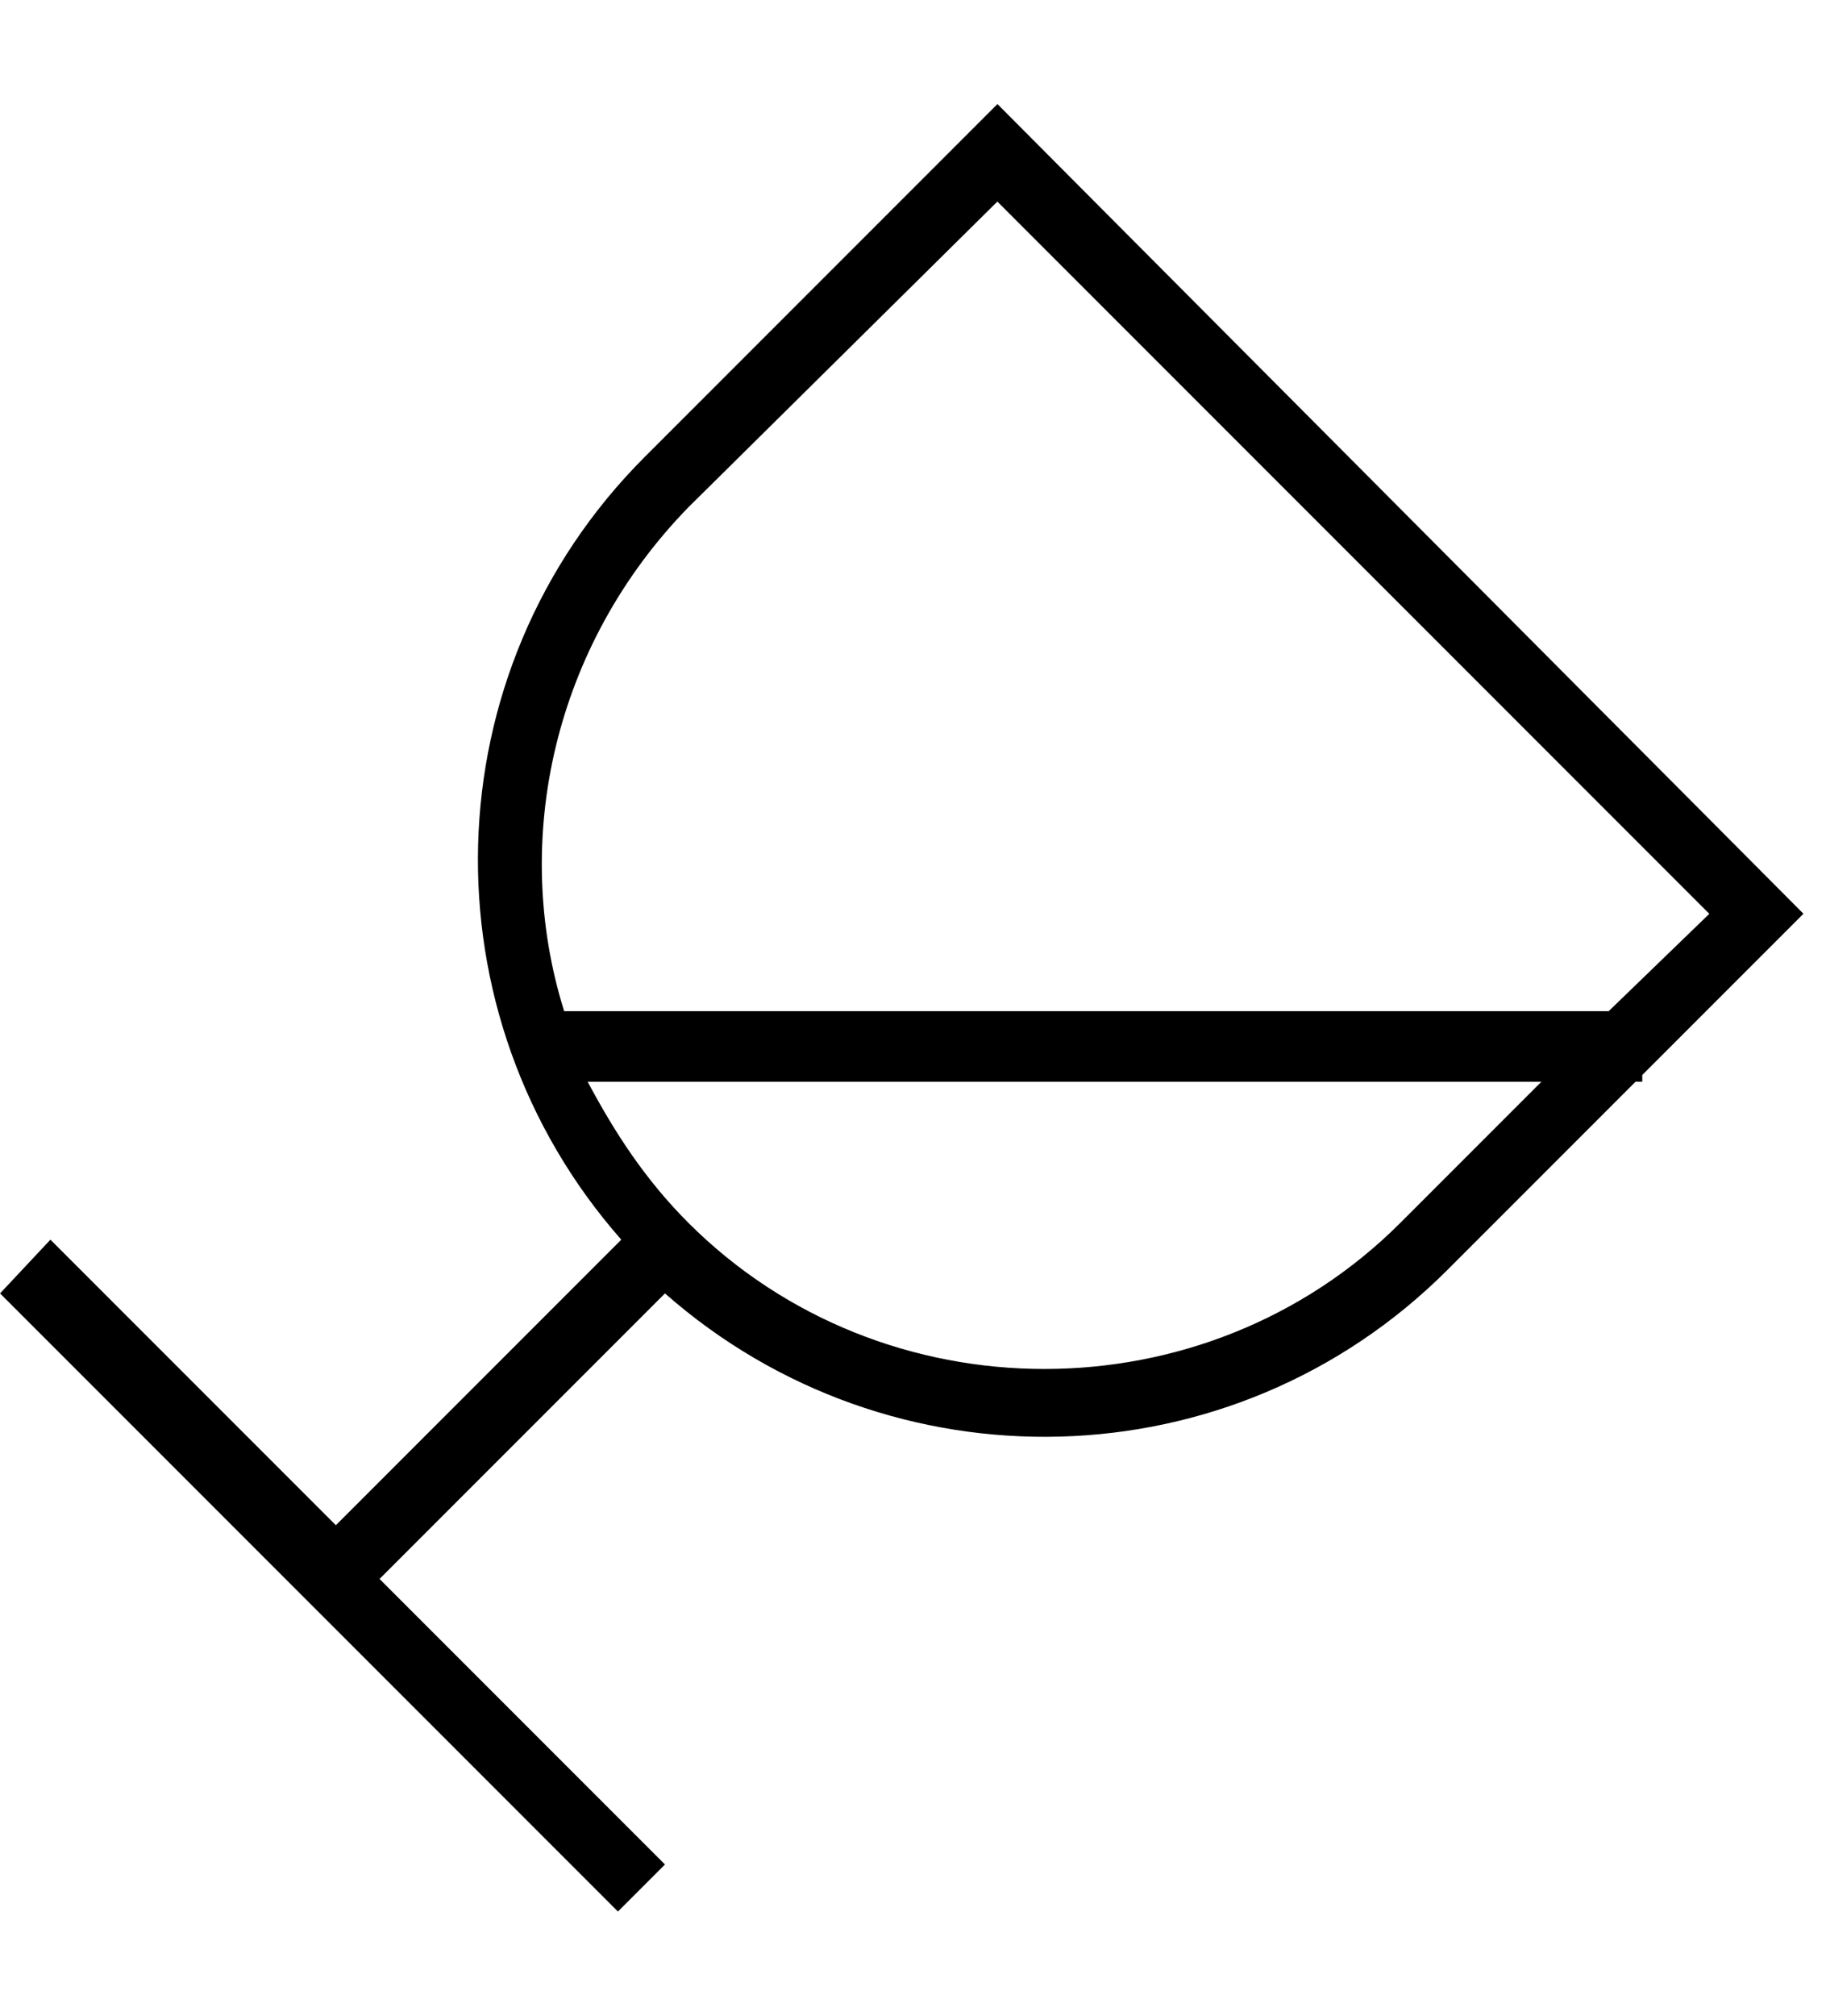
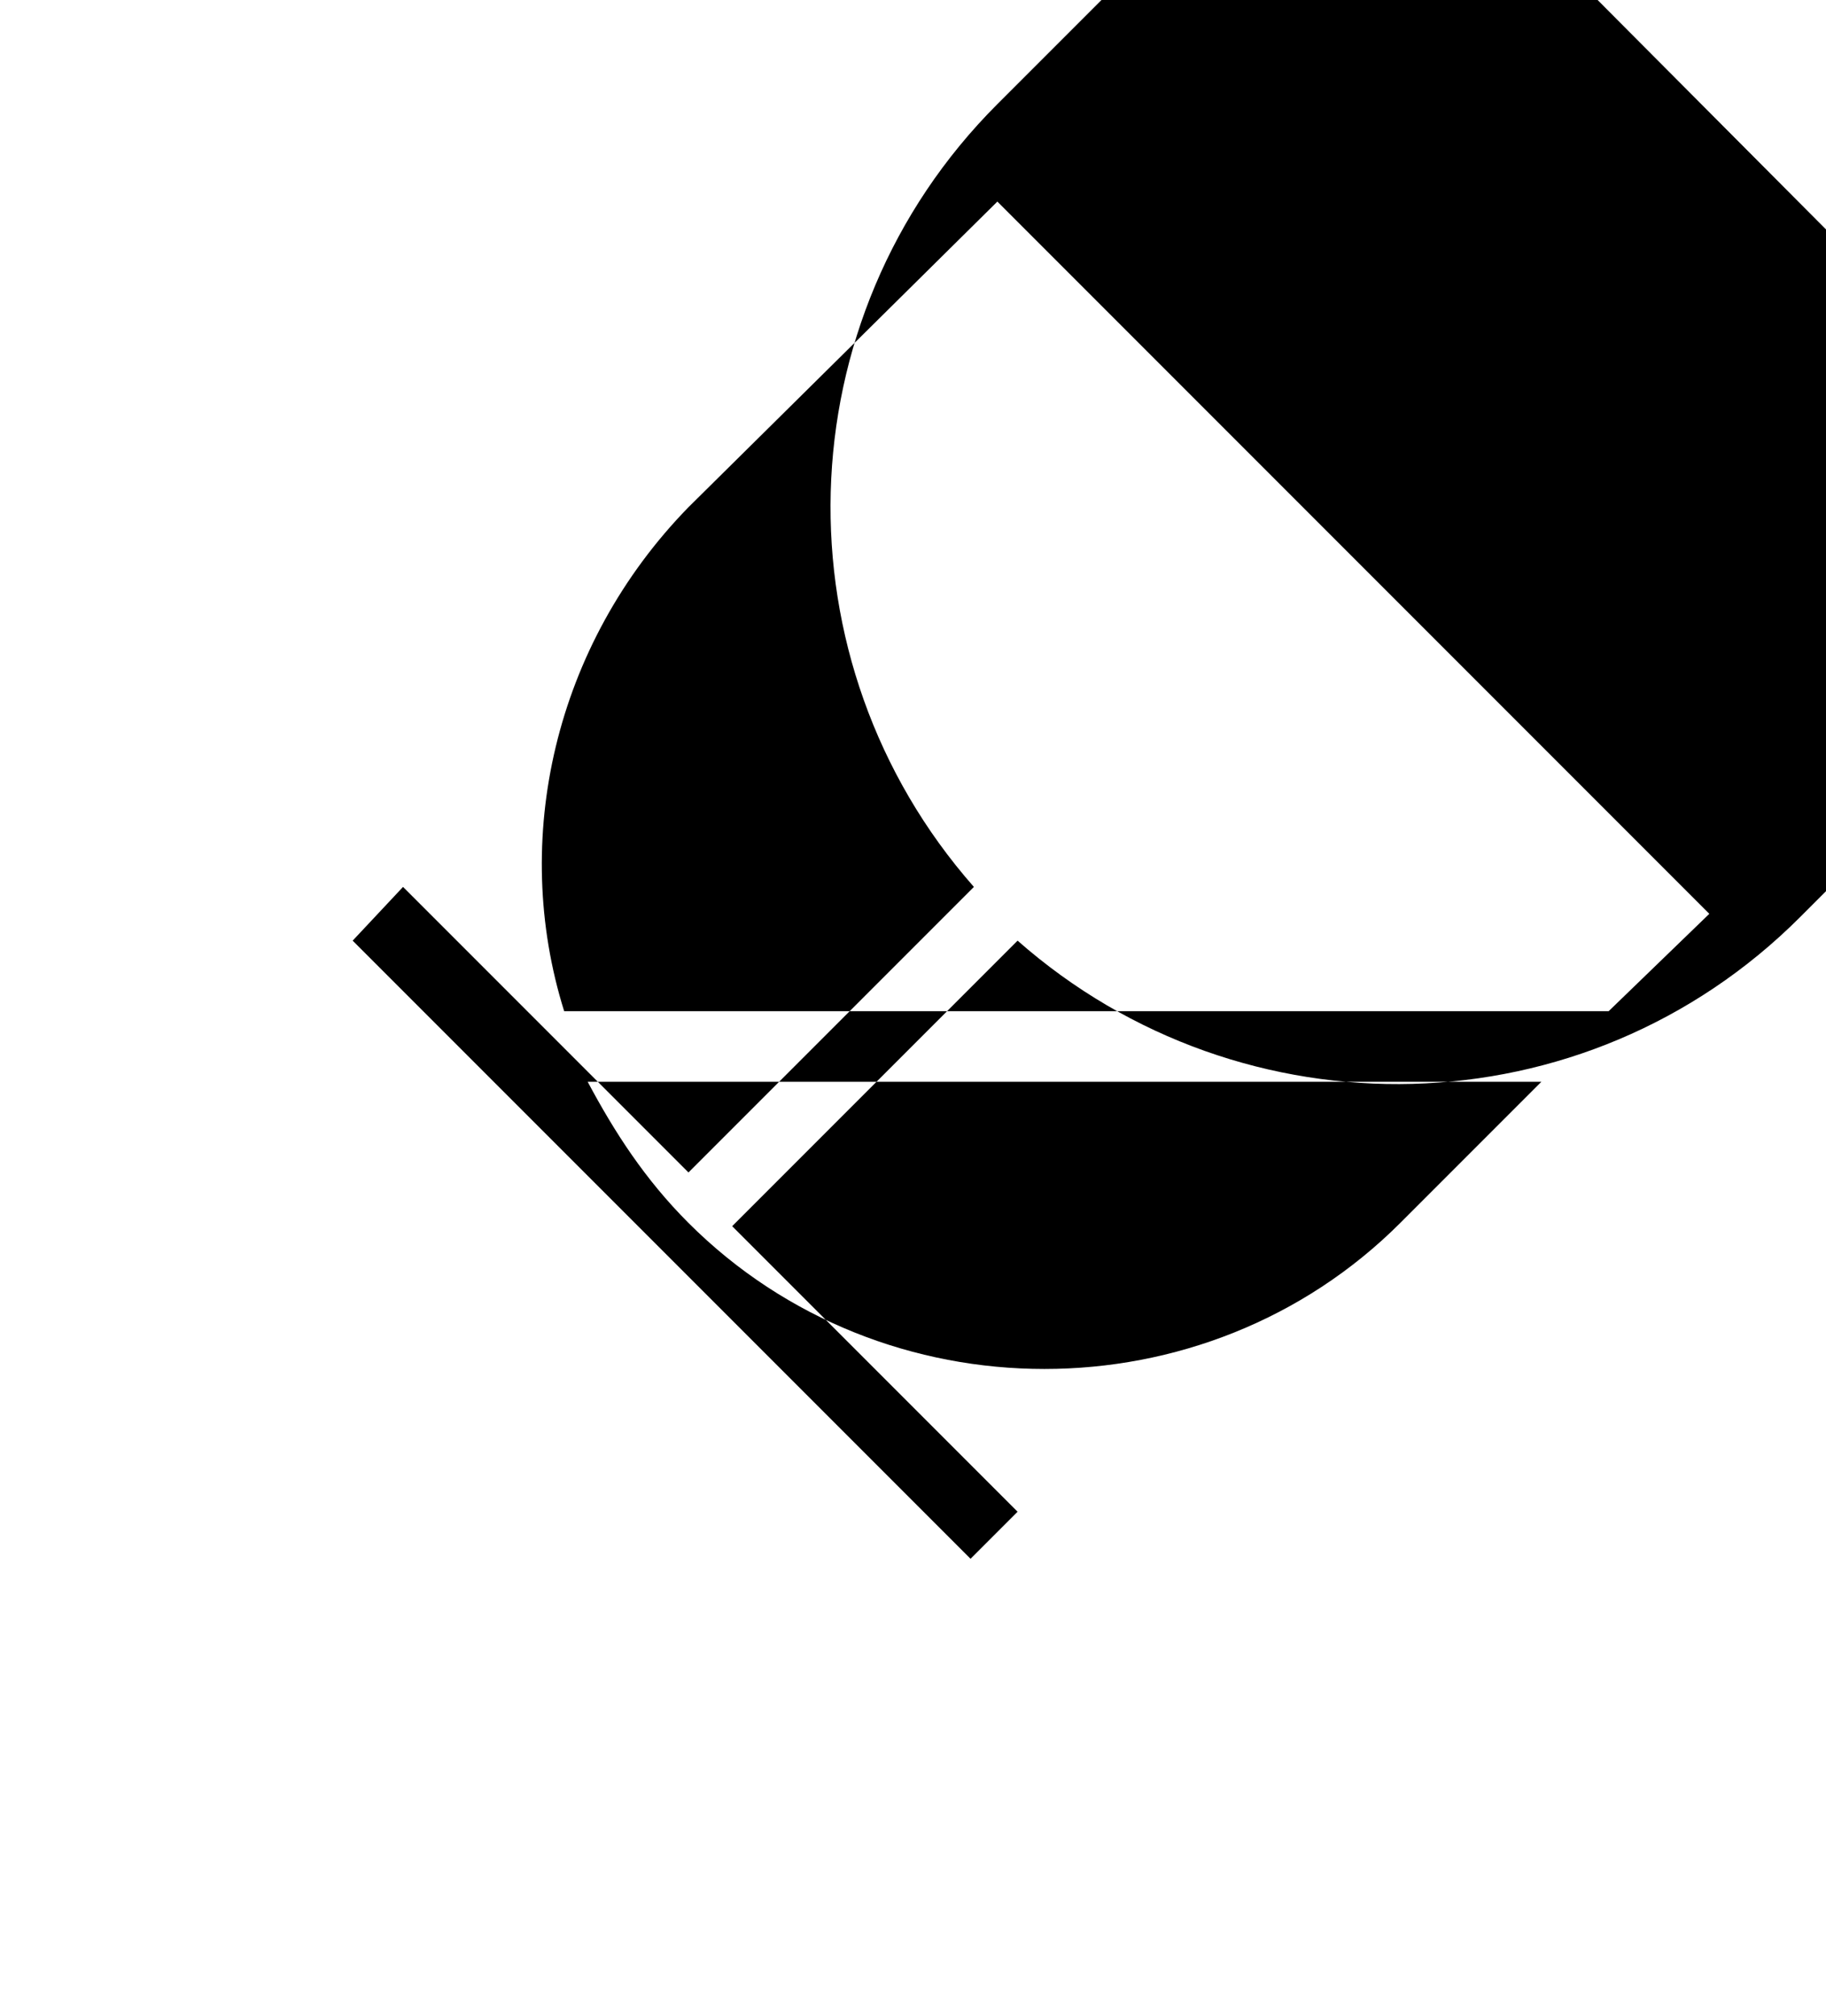
<svg xmlns="http://www.w3.org/2000/svg" version="1.1" width="29" height="32" viewBox="0 0 29 32">
  <g id="icomoon-ignore">
</g>
-   <path d="M15.84 1.653v0l-5.6 5.6c-3.413 3.413-3.52 8.853-0.373 12.427l-4.533 4.533-4.533-4.533-0.8 0.853 9.813 9.813 0.747-0.747-4.533-4.533 4.533-4.533c3.573 3.147 9.013 3.040 12.427-0.373l2.987-2.987h0.107v-0.107l2.56-2.56-12.8-12.853zM22.24 19.413c-3.093 3.093-8.213 3.093-11.307 0-0.693-0.693-1.173-1.44-1.6-2.24h15.147l-2.24 2.24zM25.547 16.053h-16.587c-0.853-2.72-0.16-5.813 1.973-8l4.907-4.853 11.307 11.307-1.6 1.547z" fill="#000000" />
+   <path d="M15.84 1.653v0c-3.413 3.413-3.52 8.853-0.373 12.427l-4.533 4.533-4.533-4.533-0.8 0.853 9.813 9.813 0.747-0.747-4.533-4.533 4.533-4.533c3.573 3.147 9.013 3.040 12.427-0.373l2.987-2.987h0.107v-0.107l2.56-2.56-12.8-12.853zM22.24 19.413c-3.093 3.093-8.213 3.093-11.307 0-0.693-0.693-1.173-1.44-1.6-2.24h15.147l-2.24 2.24zM25.547 16.053h-16.587c-0.853-2.72-0.16-5.813 1.973-8l4.907-4.853 11.307 11.307-1.6 1.547z" fill="#000000" />
</svg>